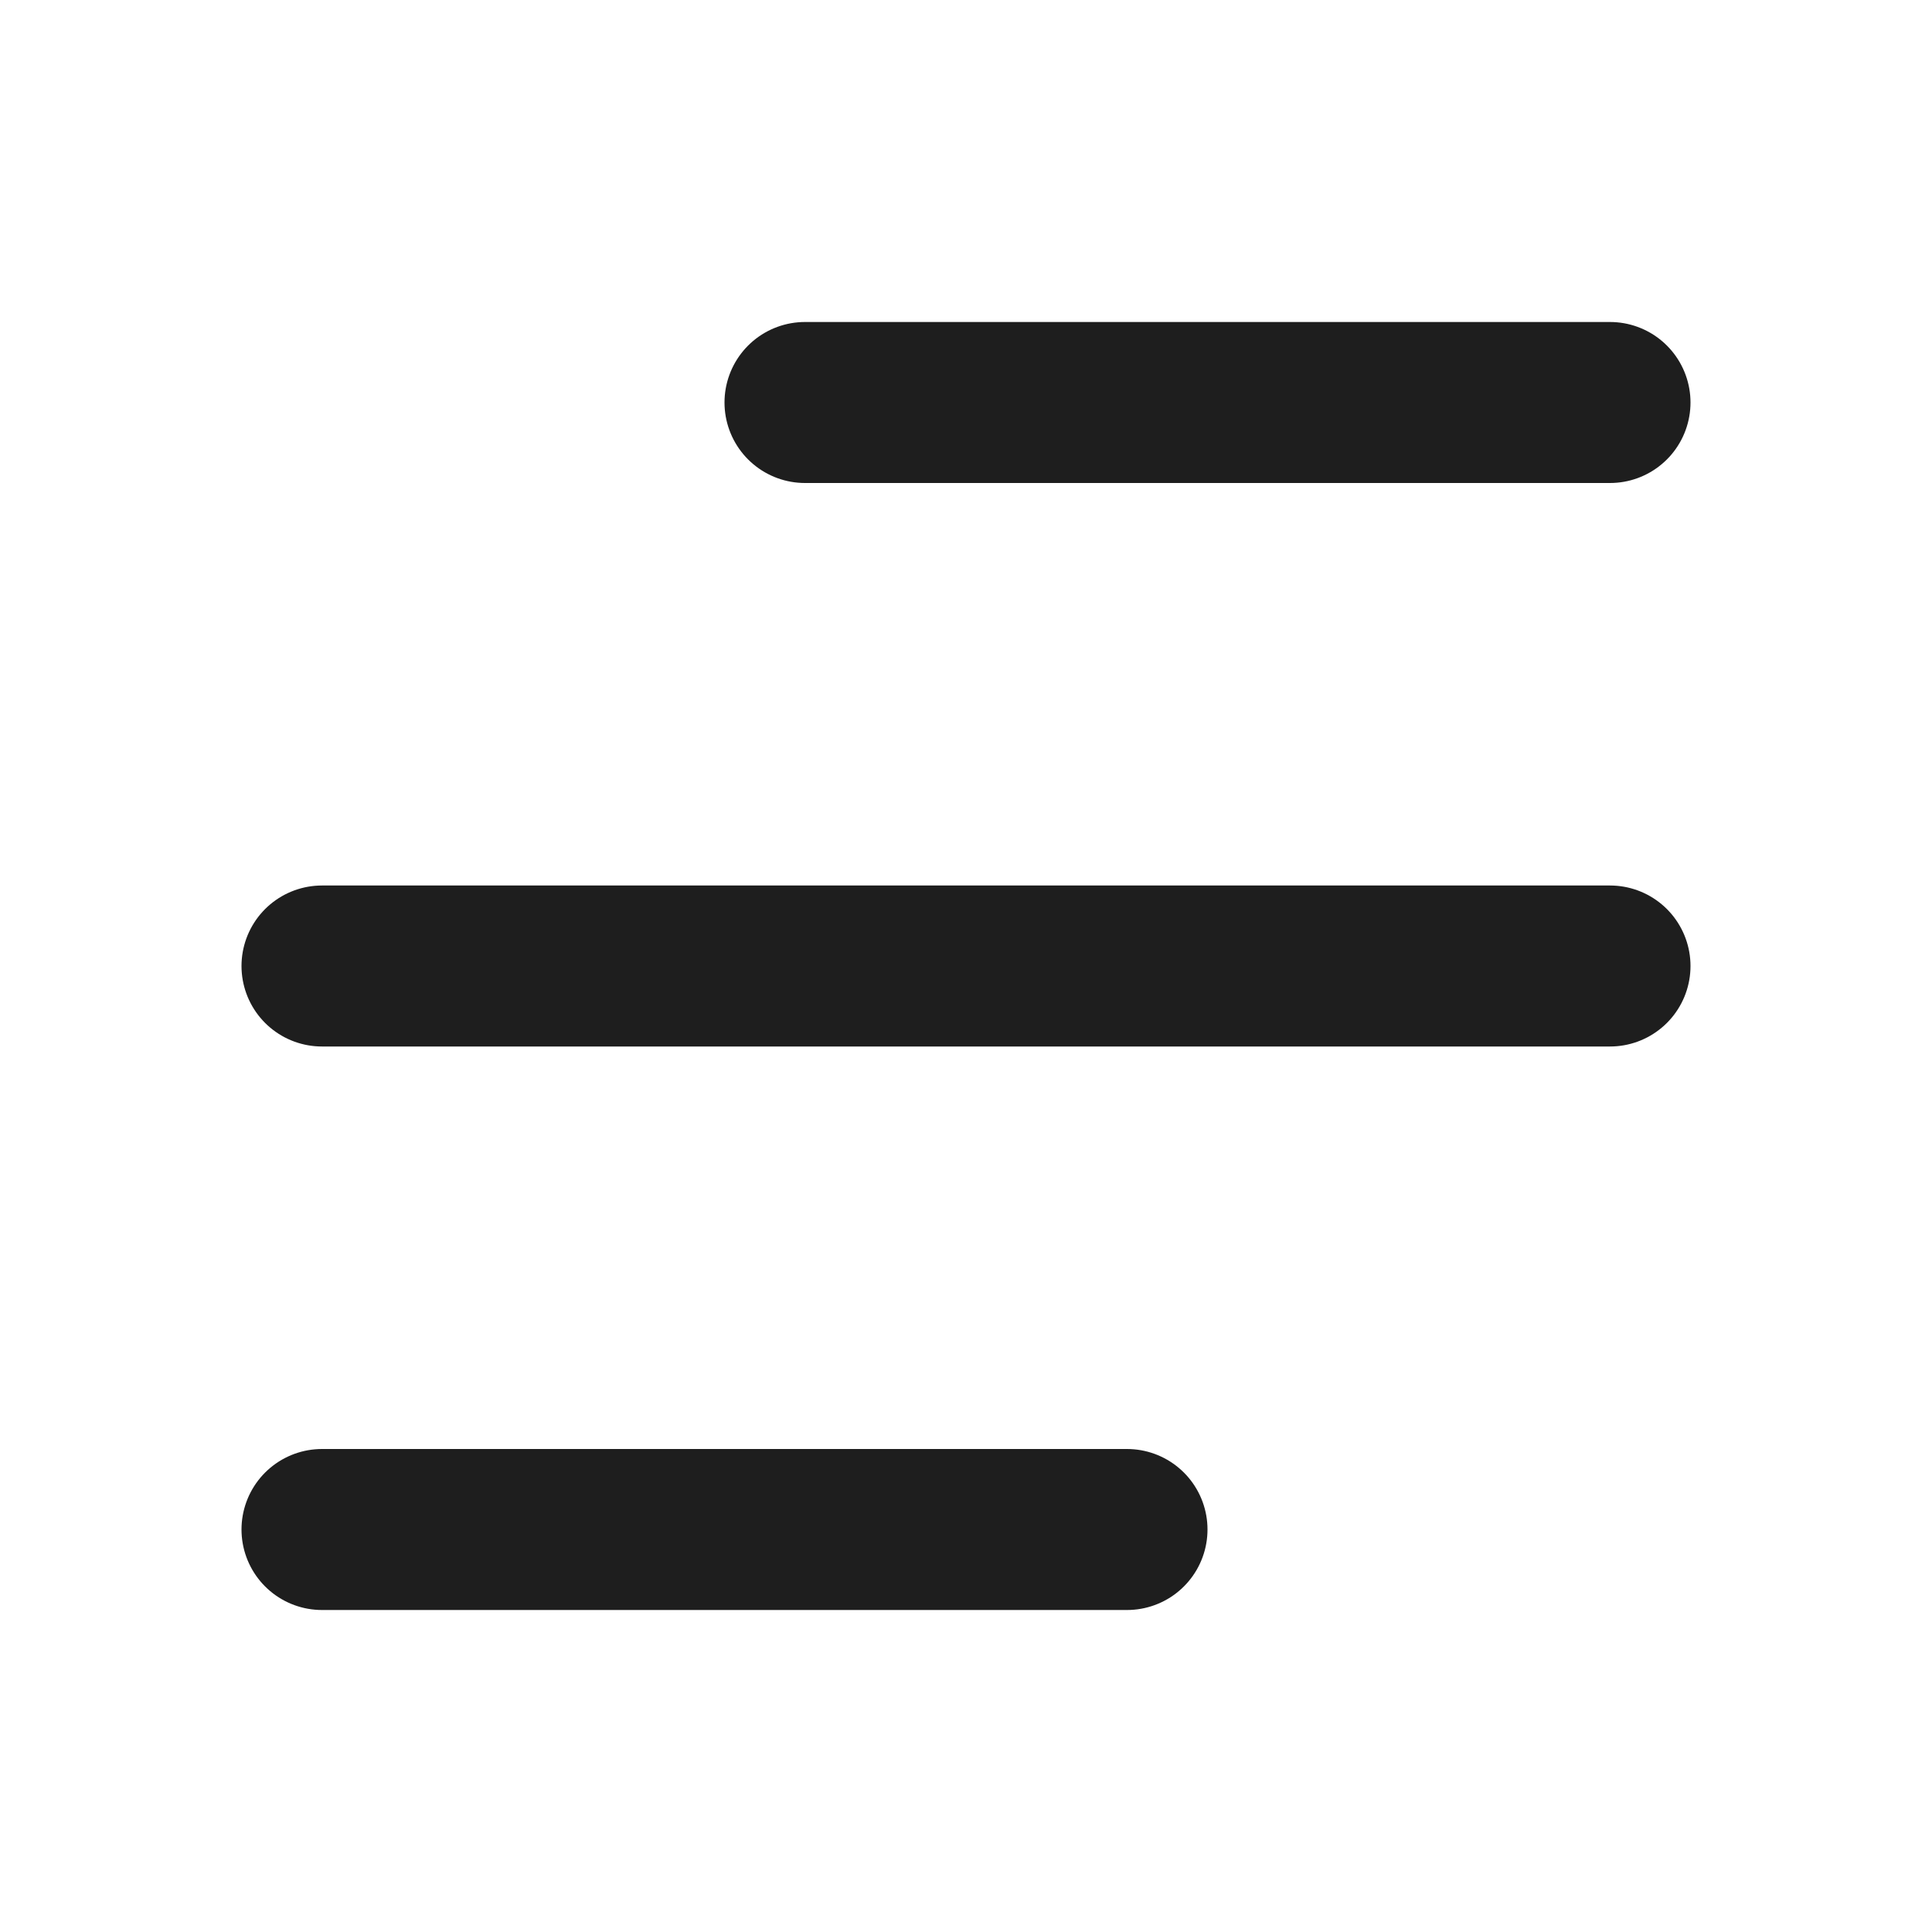
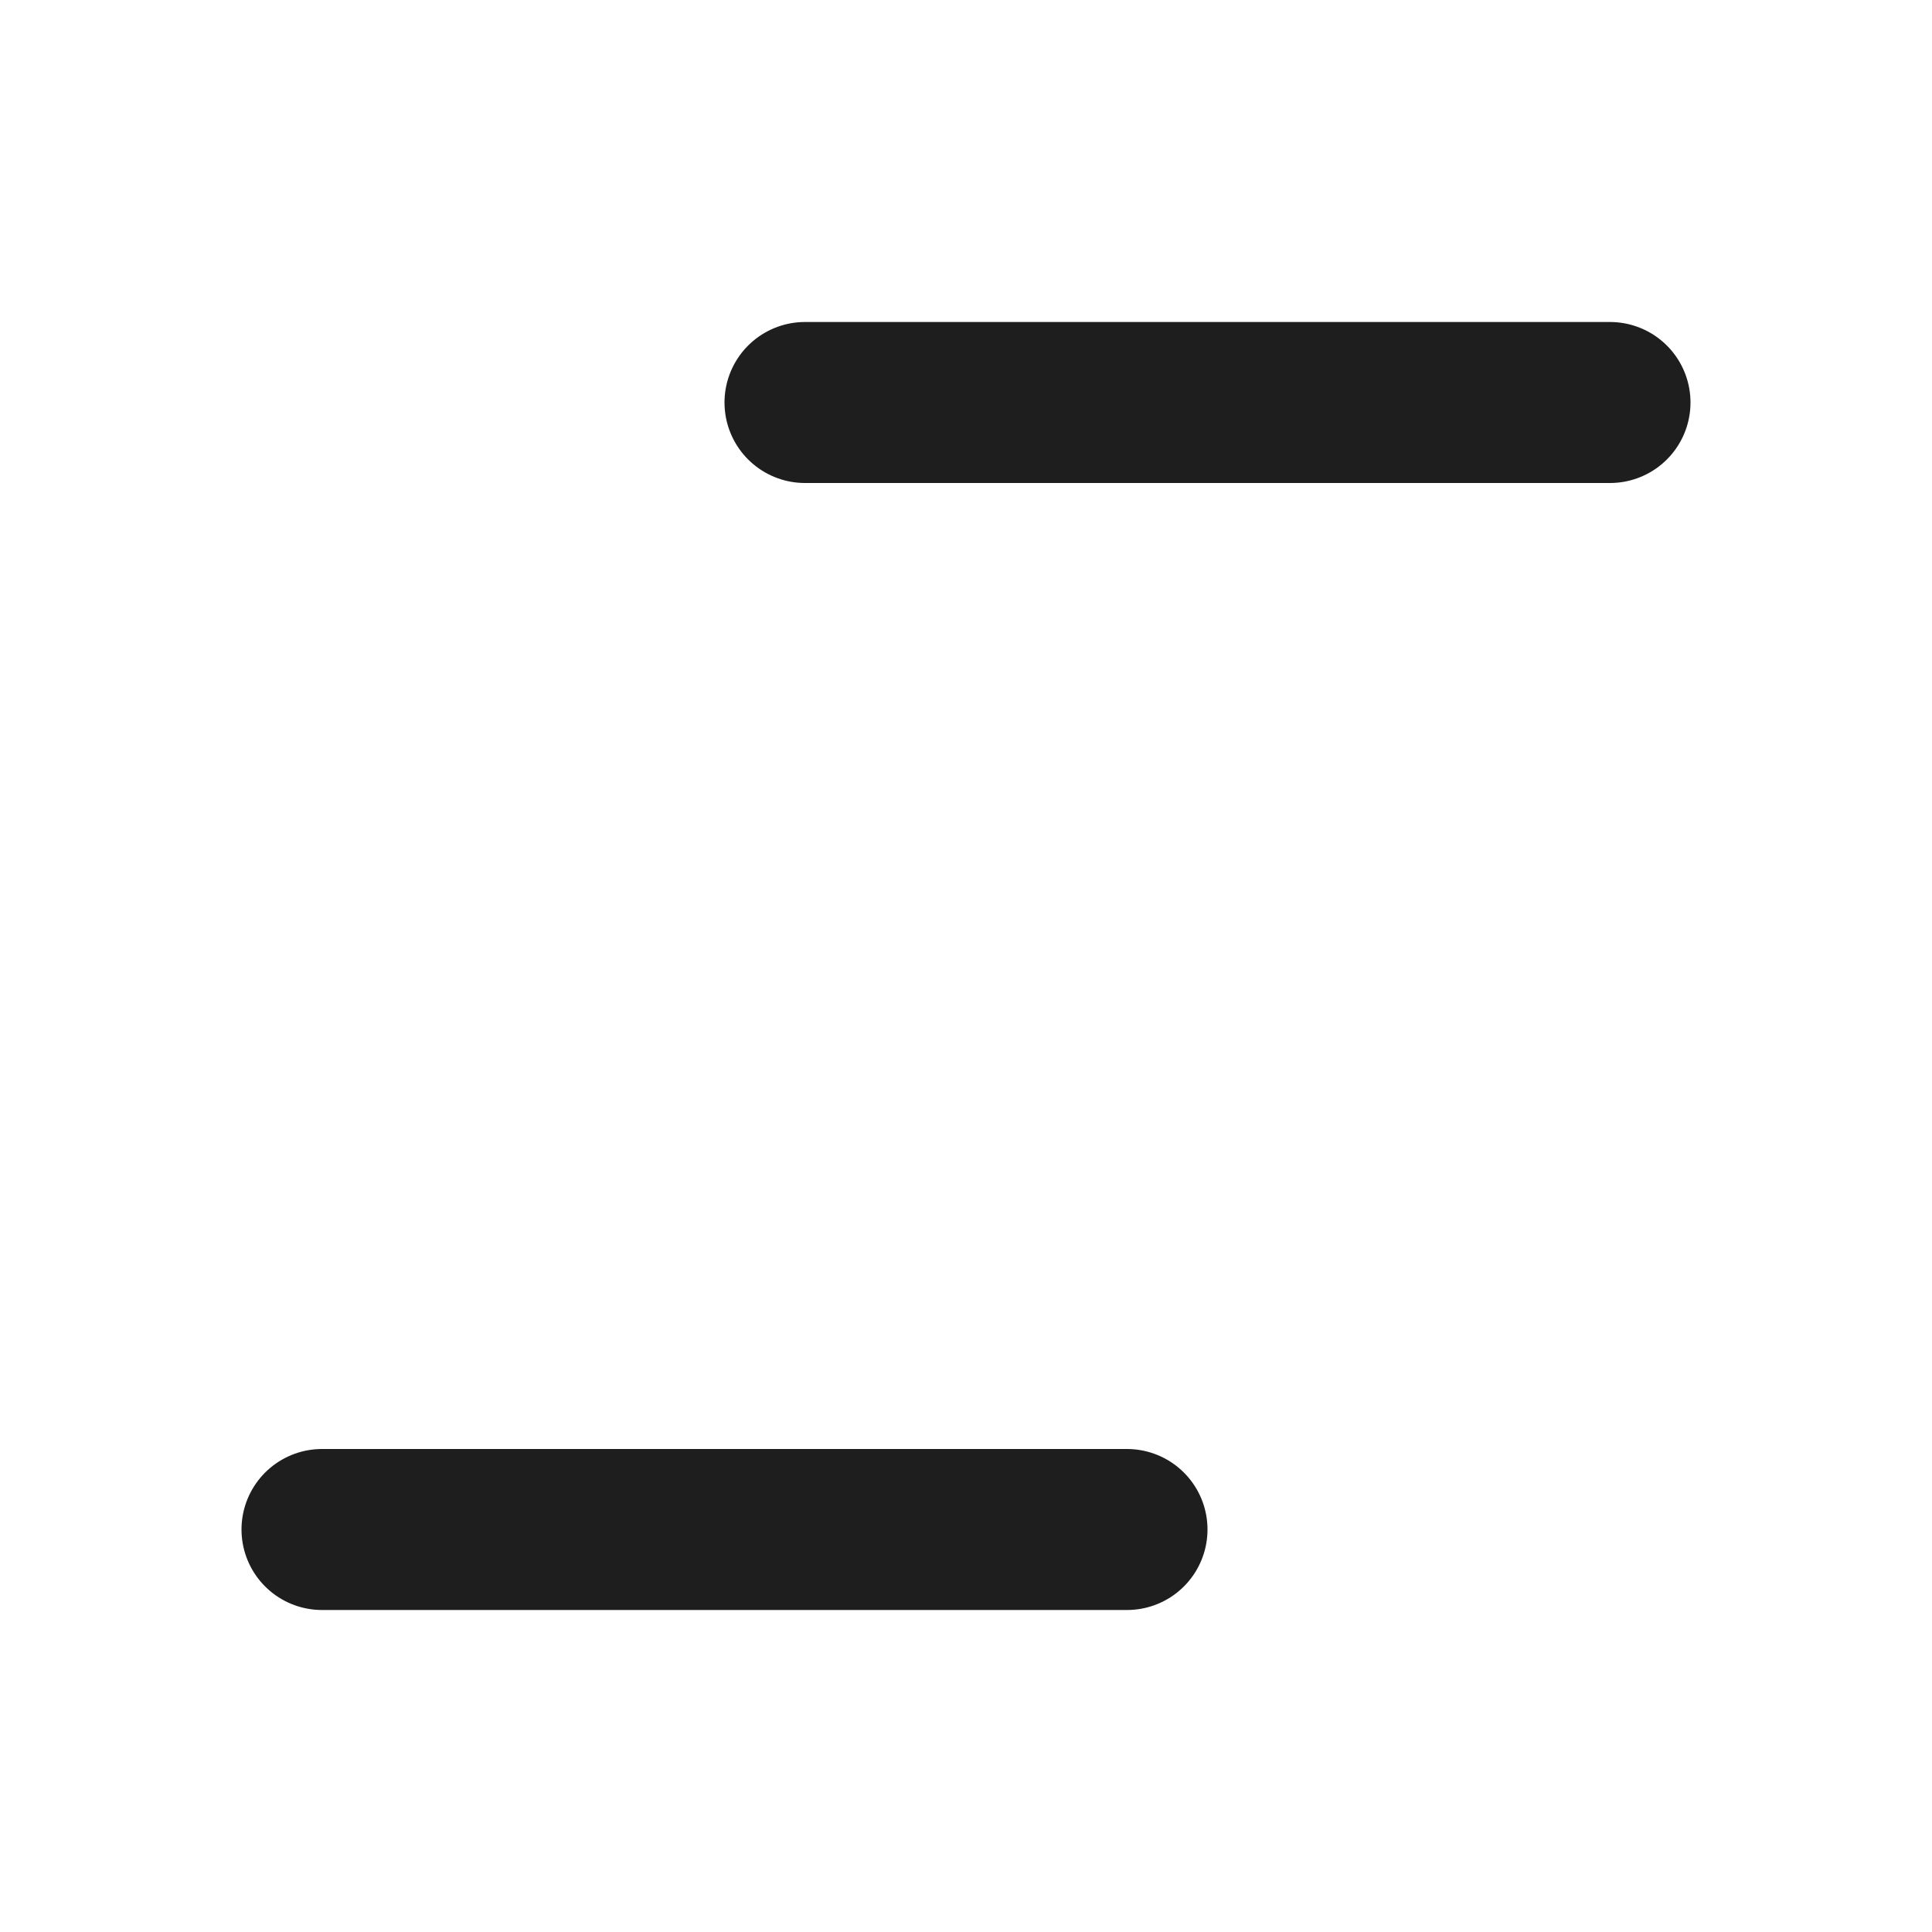
<svg xmlns="http://www.w3.org/2000/svg" width="24" height="24" viewBox="0 0 24 24" fill="none">
  <path d="M10 5L20 5" stroke="#1E1E1E" stroke-width="2" stroke-linecap="round" stroke-linejoin="round" />
-   <path d="M4 12L20 12" stroke="#1E1E1E" stroke-width="2" stroke-linecap="round" stroke-linejoin="round" />
  <path d="M4 19L14 19" stroke="#1E1E1E" stroke-width="2" stroke-linecap="round" stroke-linejoin="round" />
</svg>